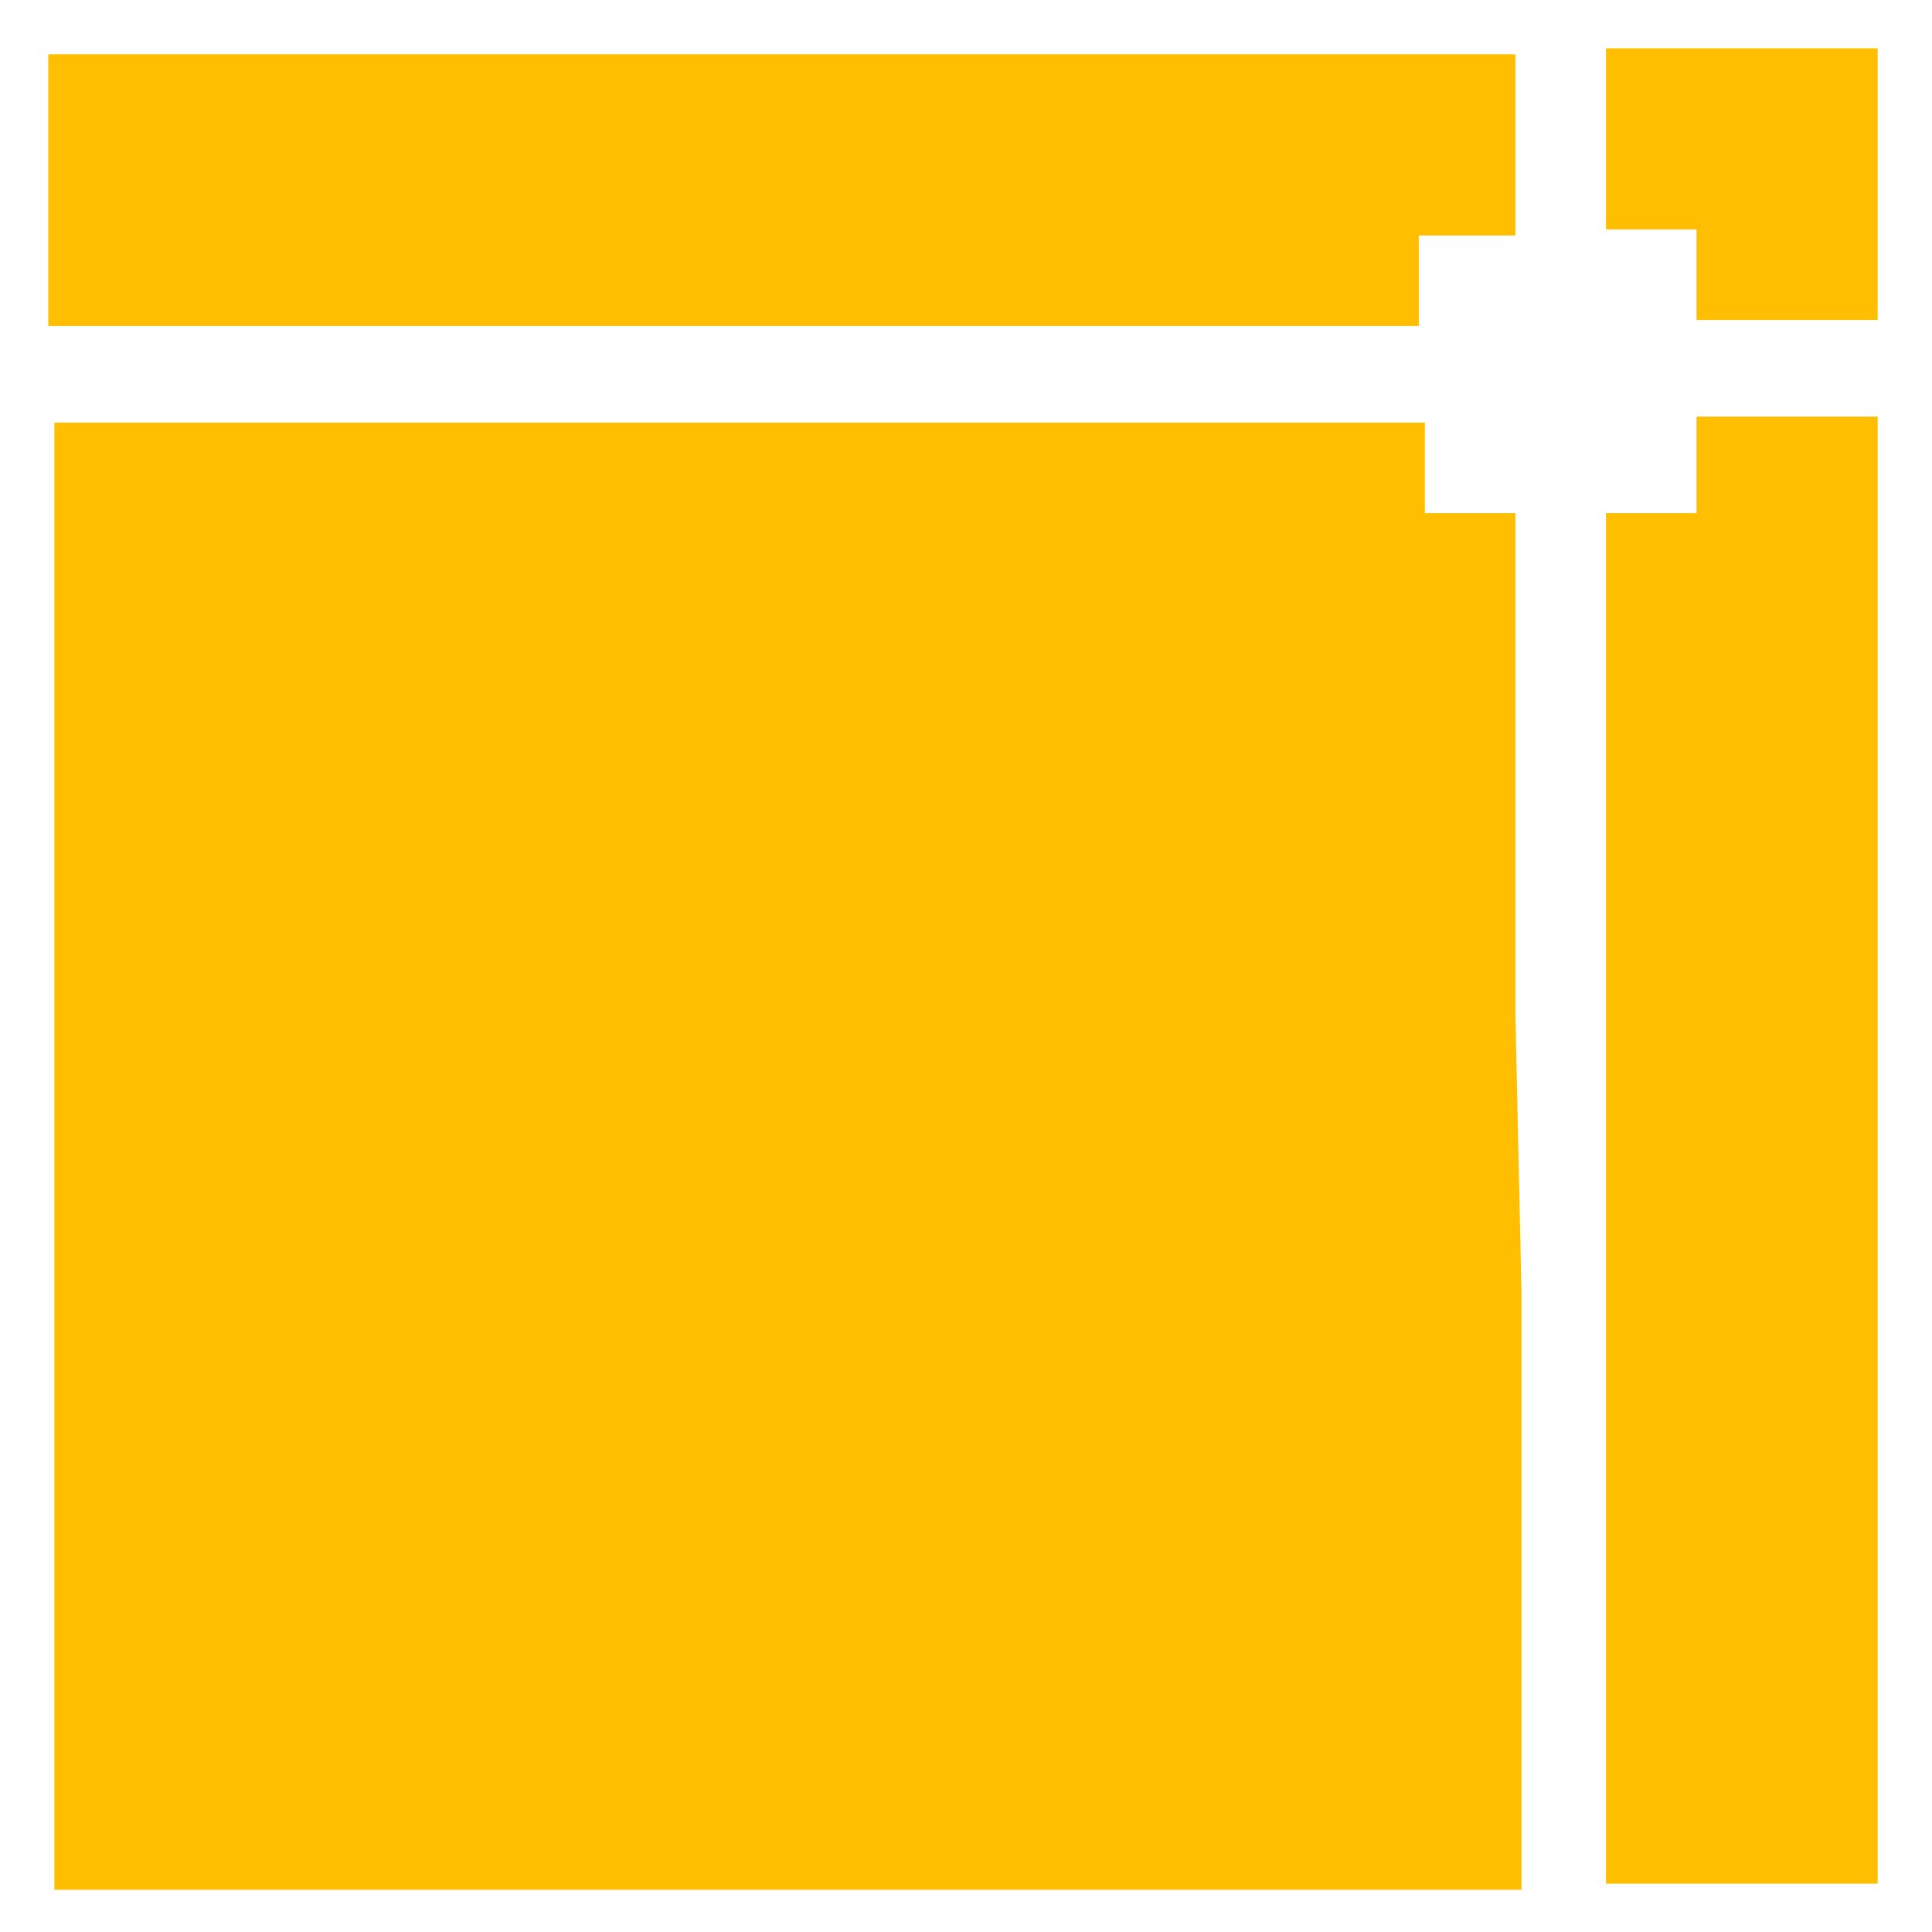
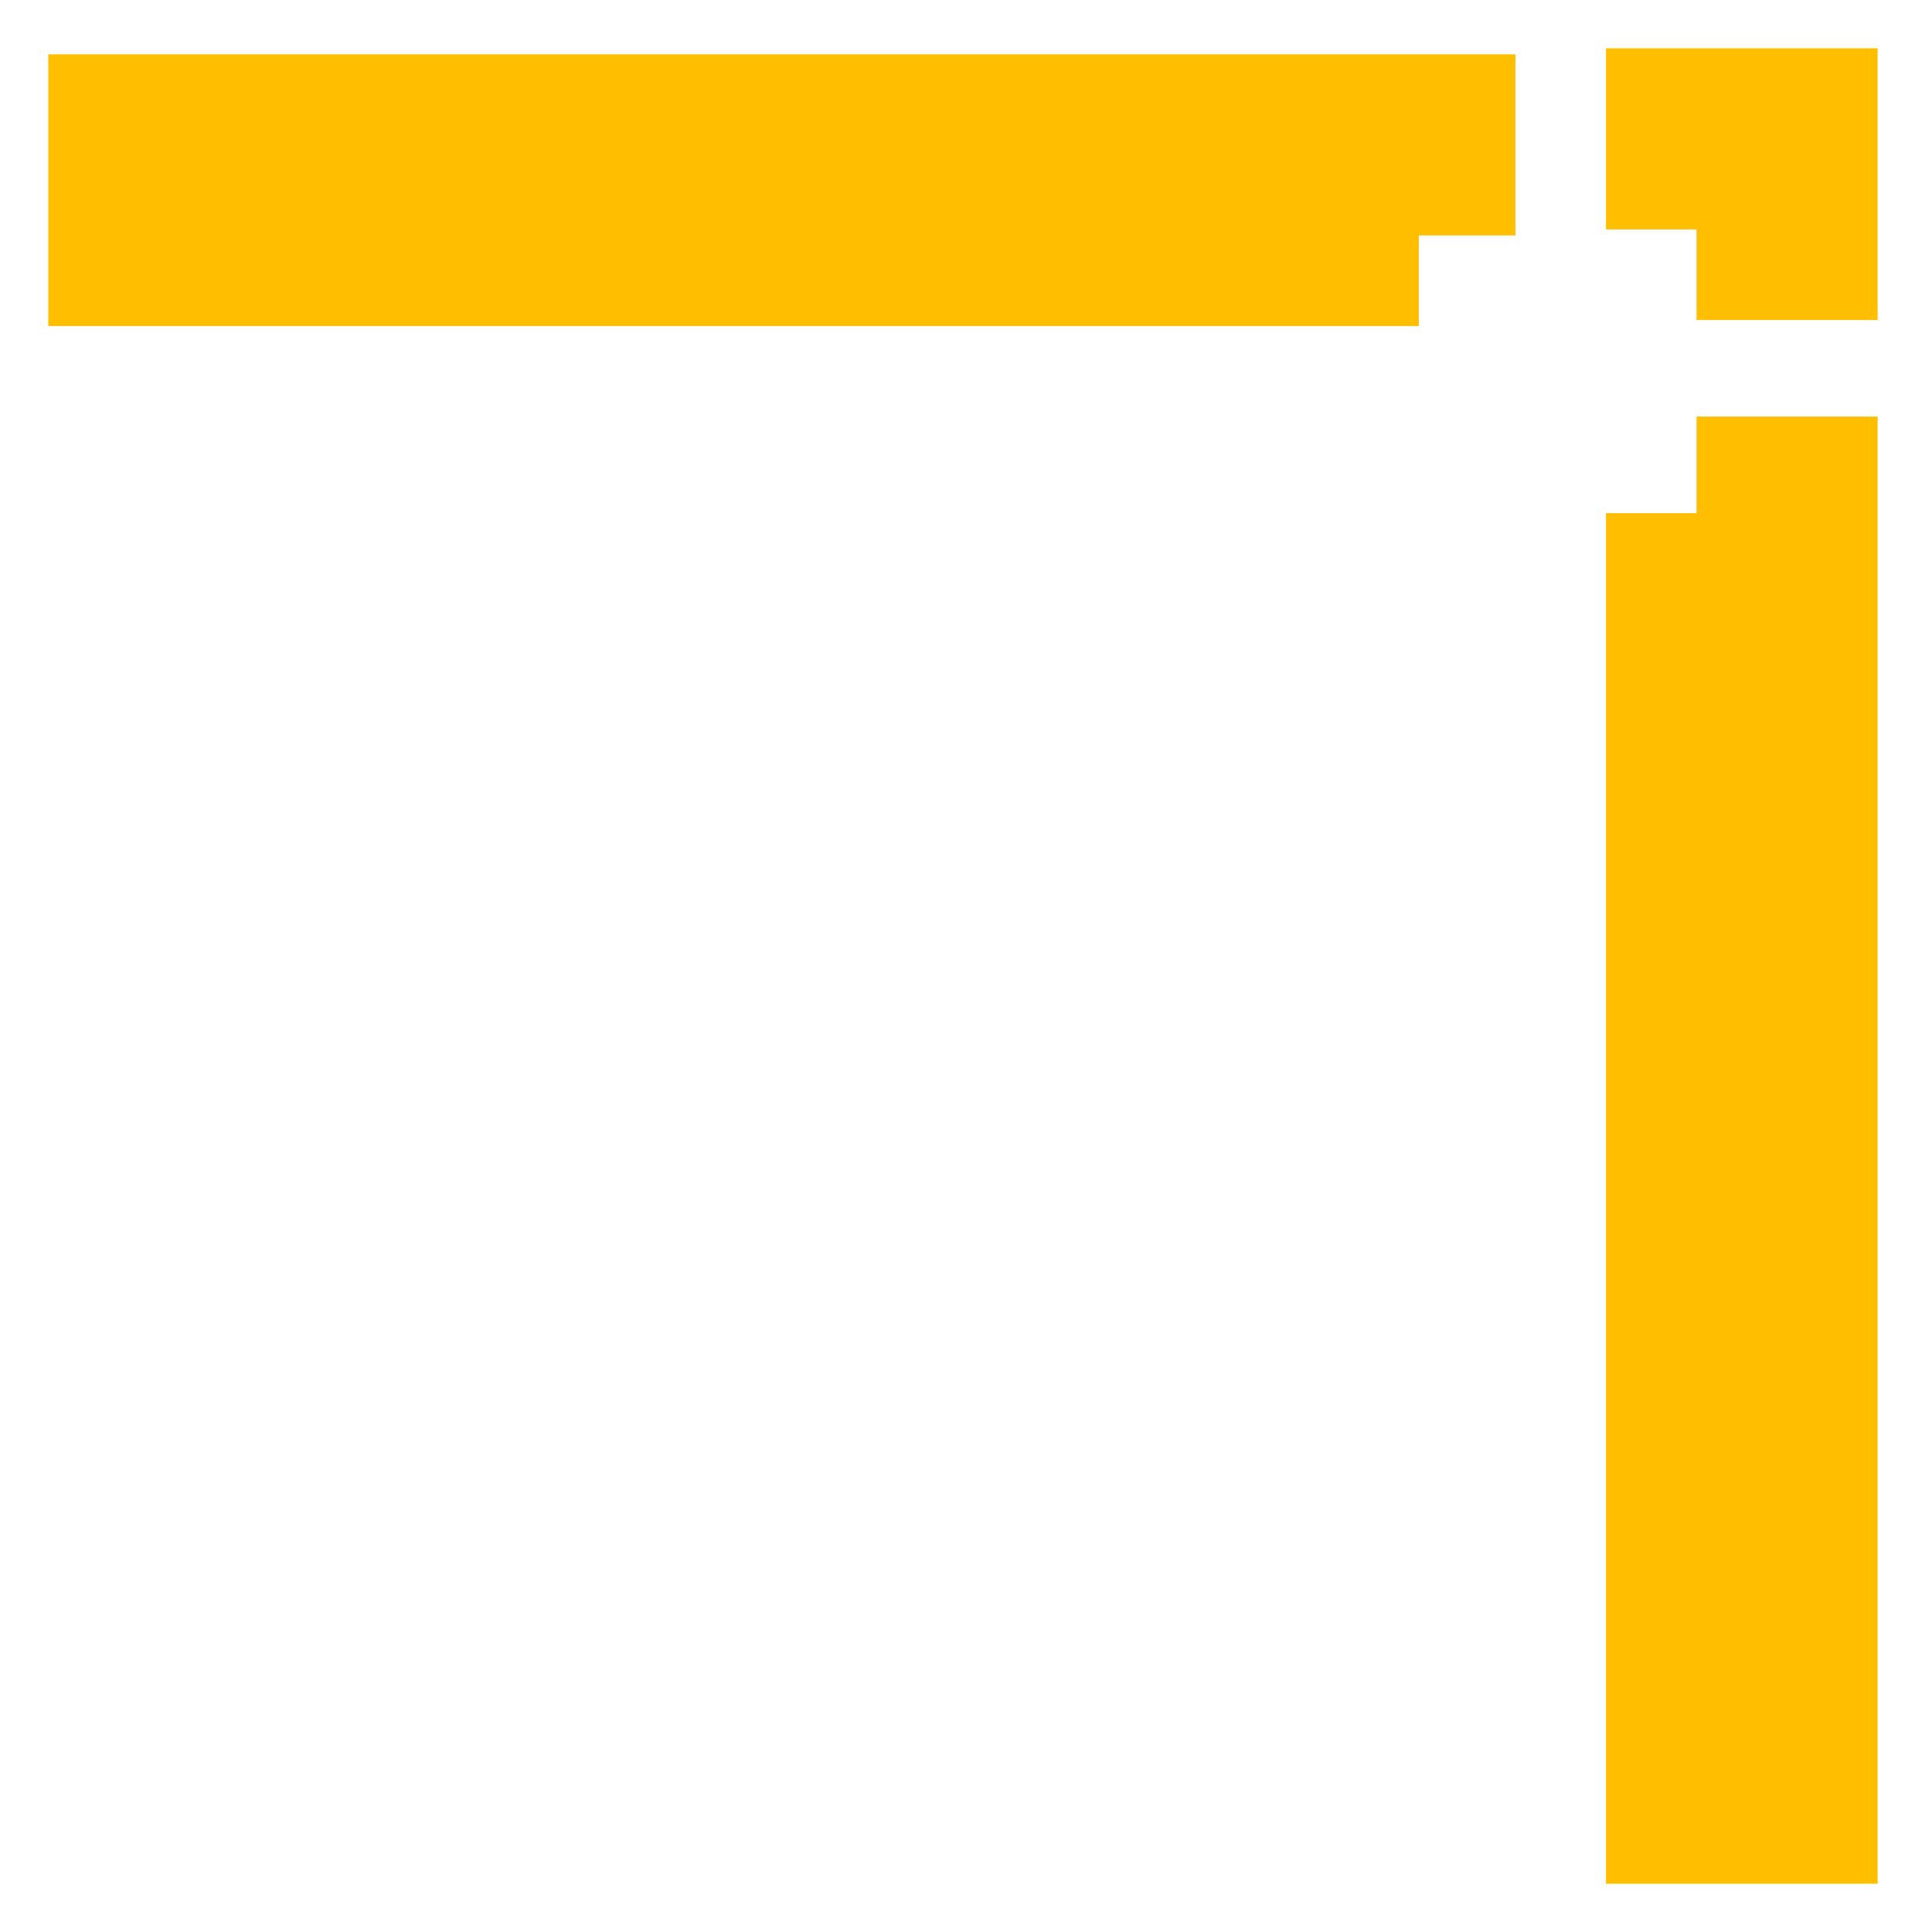
<svg xmlns="http://www.w3.org/2000/svg" version="1.1" id="Layer_1" x="0px" y="0px" viewBox="0 0 32 32" style="enable-background:new 0 0 32 32;" xml:space="preserve">
  <style type="text/css">
	.st0{fill-rule:evenodd;clip-rule:evenodd;fill:#FFBE00;}
</style>
  <g id="logo" transform="translate(561 335)">
    <path id="Path_3398" class="st0" d="M-532.9-328.1h3v24.3h-4.5v-22.7h1.5V-328.1z" />
    <path id="Path_3399" class="st0" d="M-534.4-334.2h4.5v4.5h-3v-1.5h-1.5V-334.2z" />
    <path id="Path_3400" class="st0" d="M-535.9-331.1v-3h-24.3v4.5h22.7v-1.5H-535.9z" />
-     <path id="Path_3405" class="st0" d="M-535.9-318.2L-535.9-318.2v-8.3h-1.5v-1.5h-22.7v24.3h24.3v-9.9l0,0L-535.9-318.2z" />
  </g>
</svg>